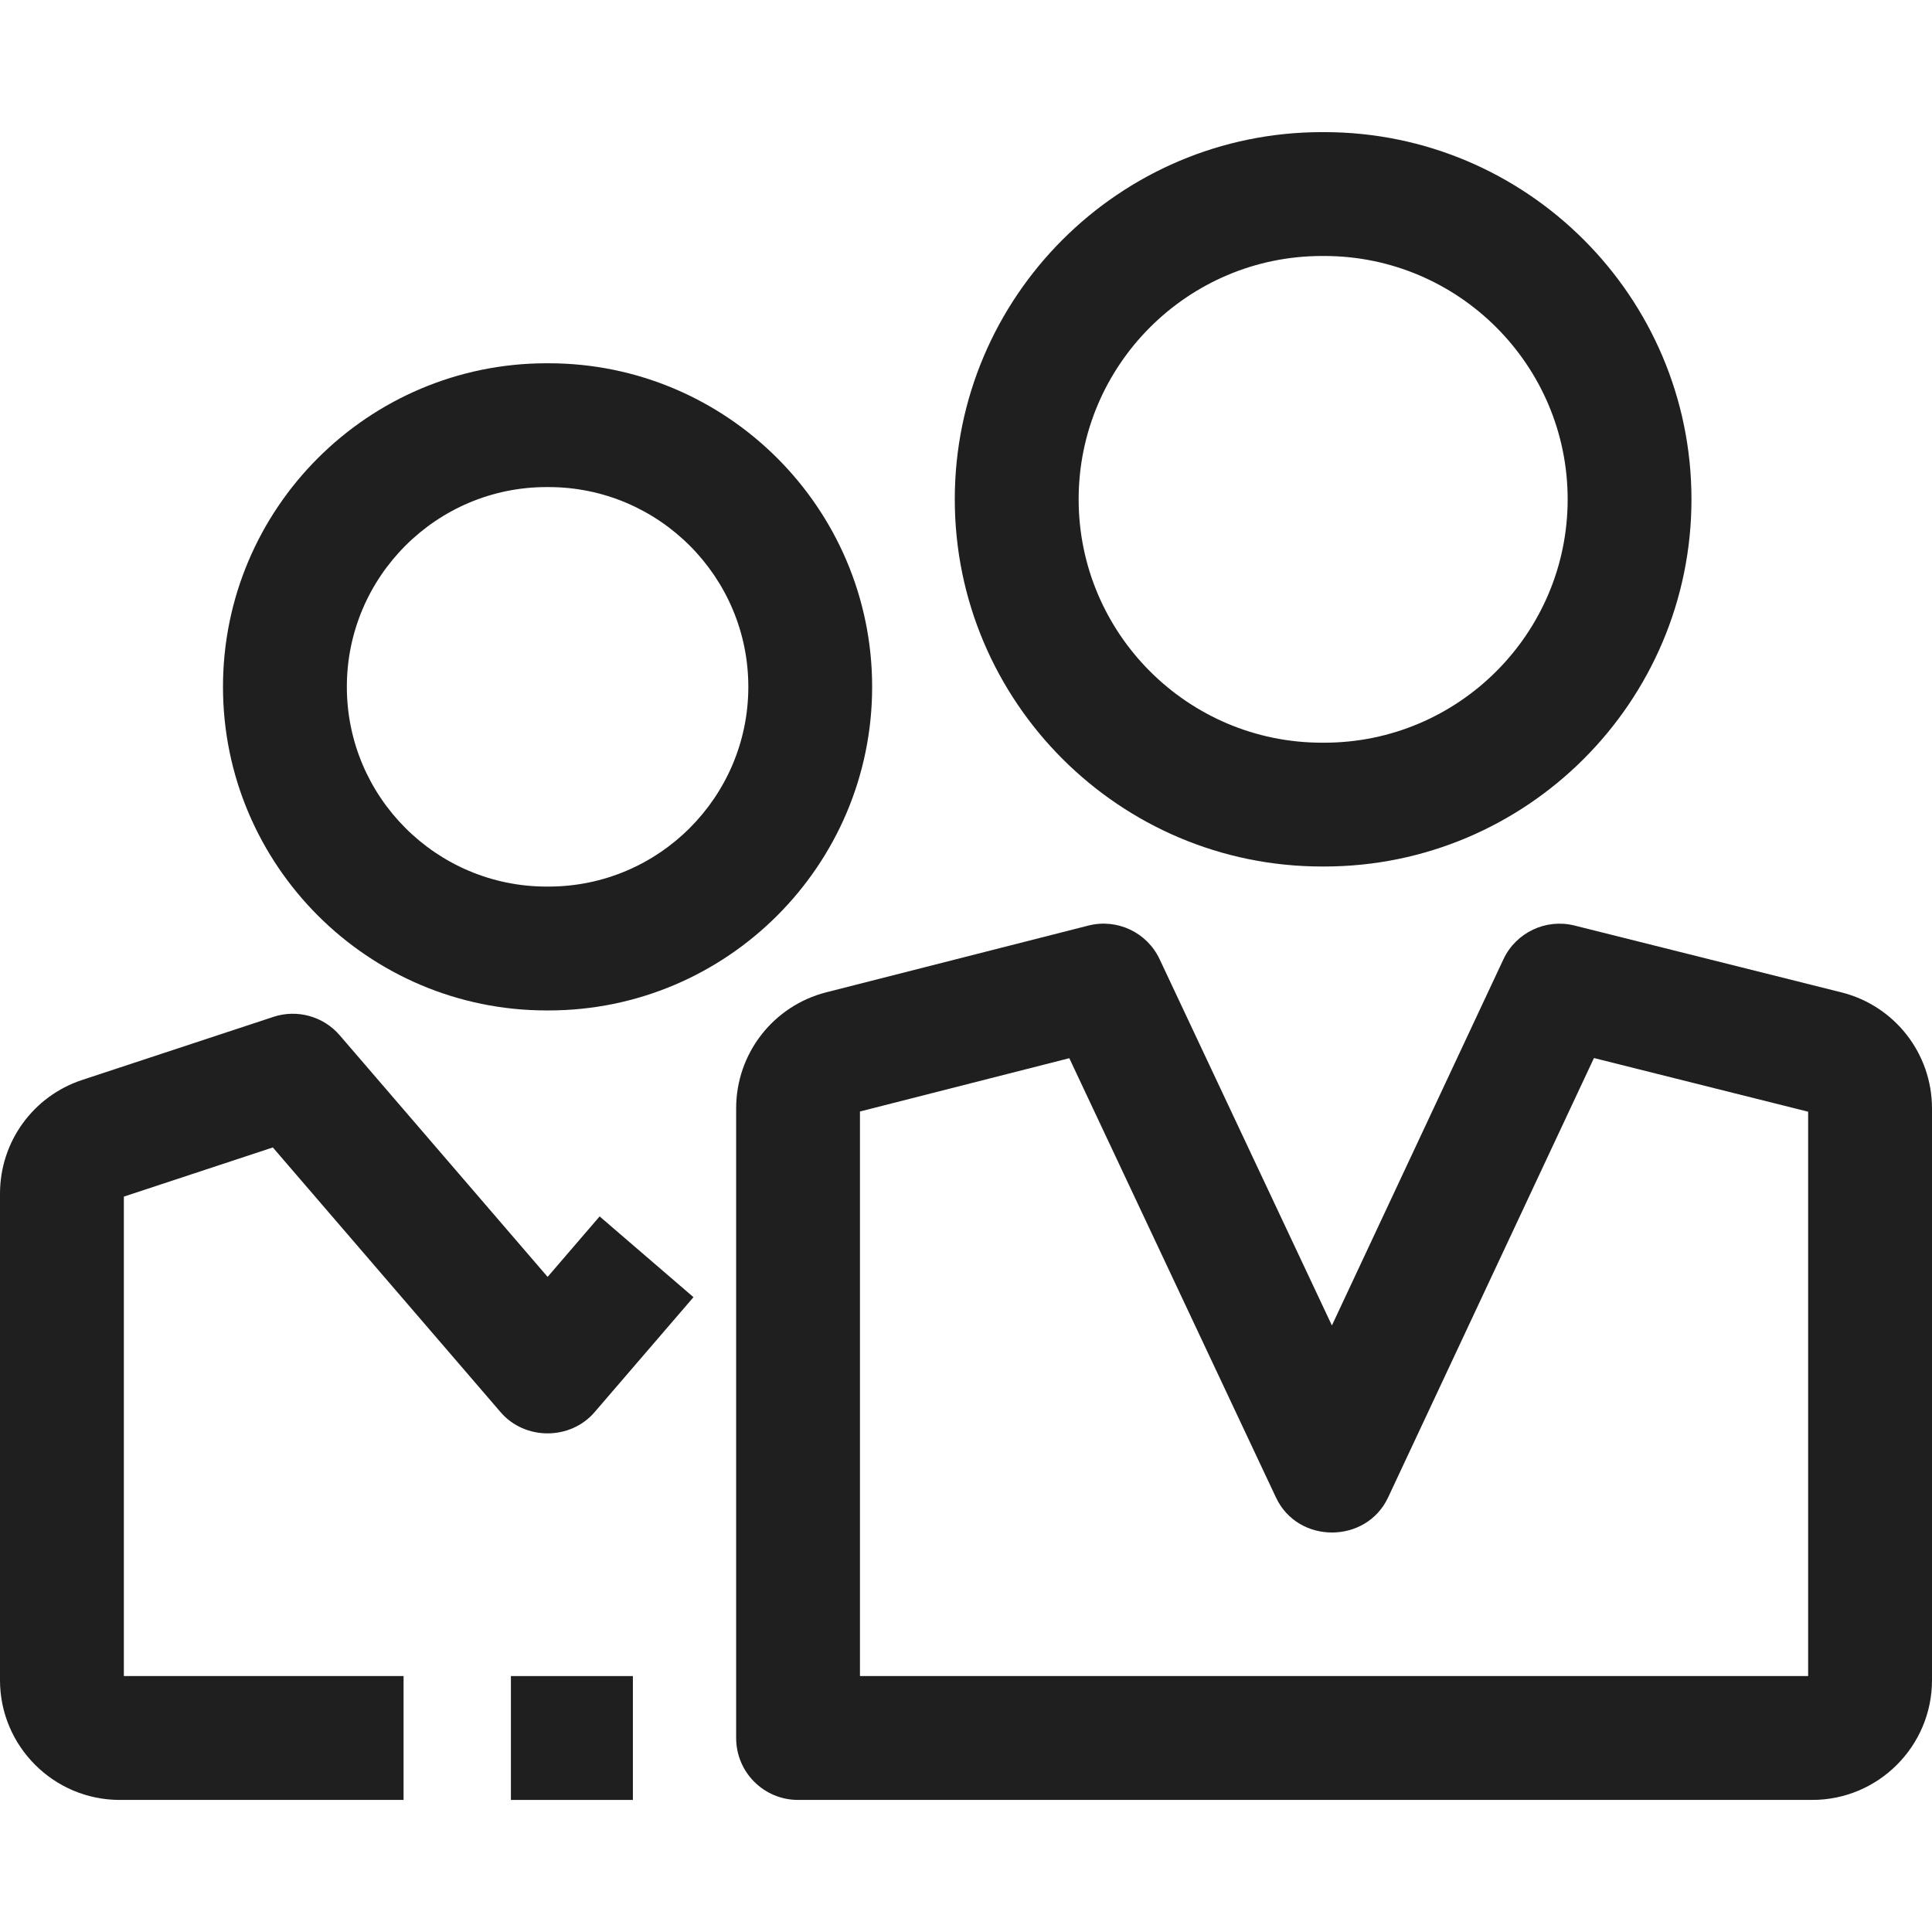
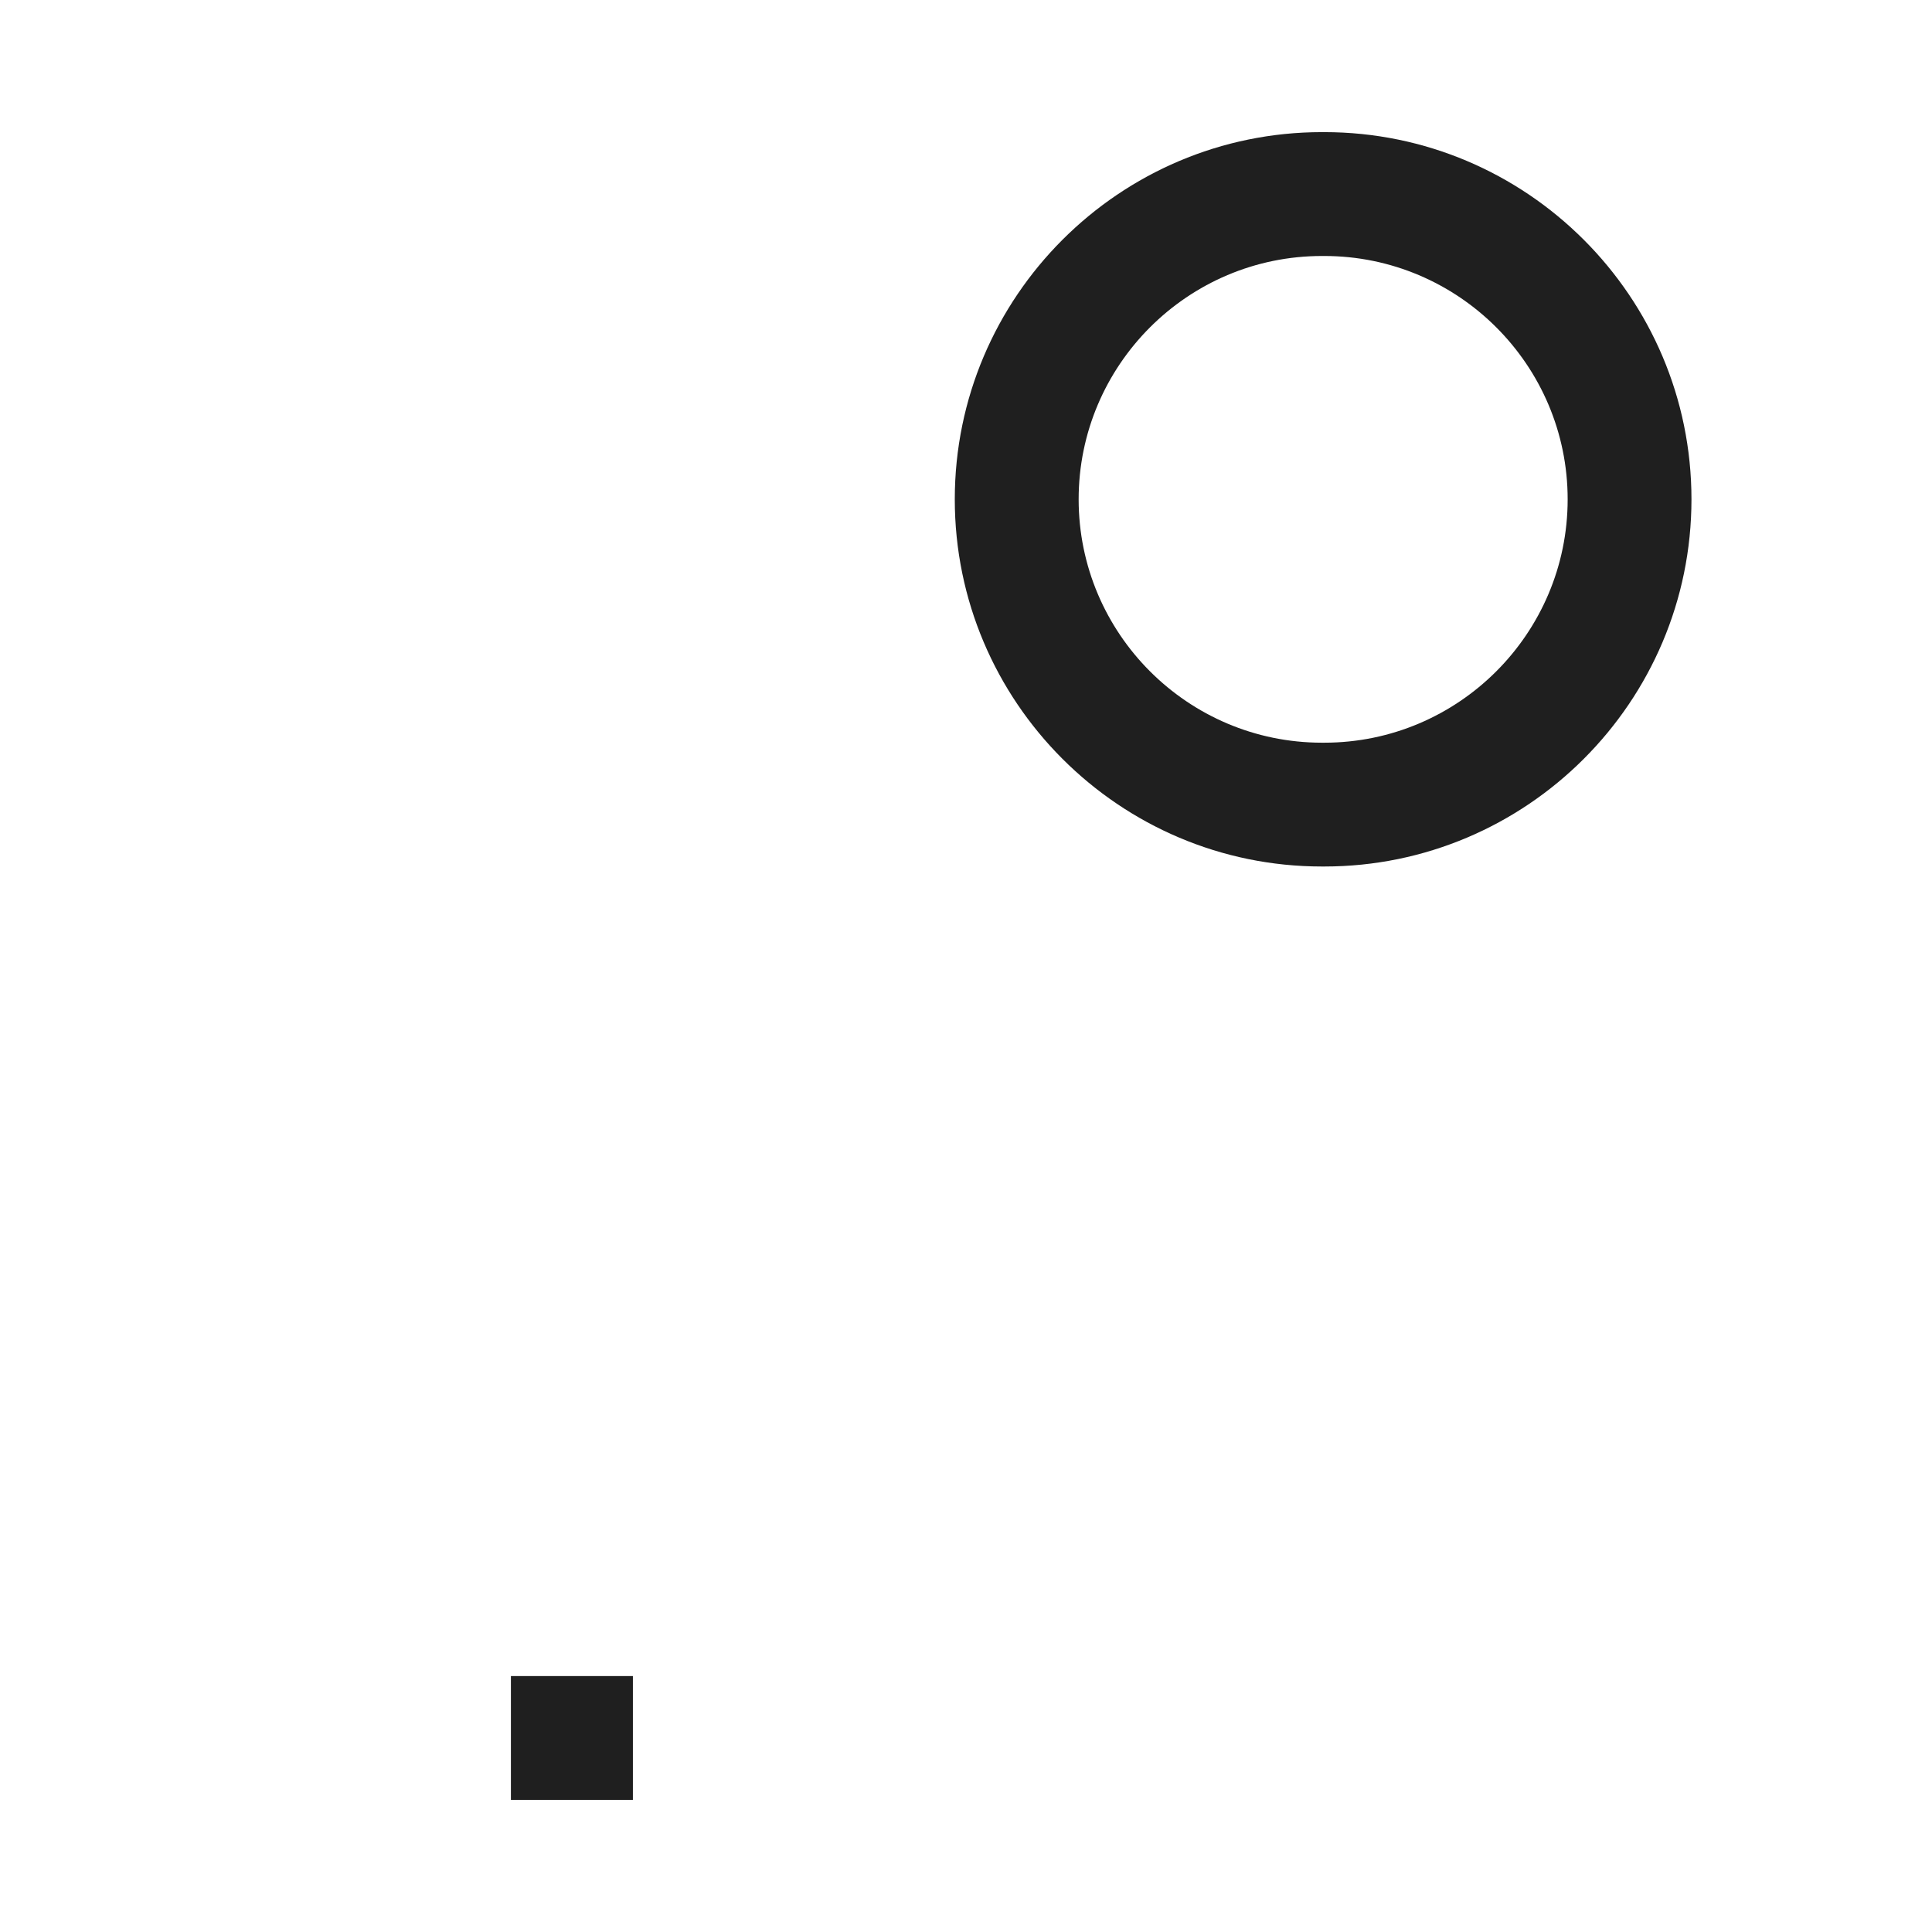
<svg xmlns="http://www.w3.org/2000/svg" width="36" height="36" viewBox="0 0 36 36" fill="none">
-   <path d="M10.222 18.828H10.185C6.86 18.828 4.155 16.123 4.155 12.798C4.155 9.473 6.86 6.769 10.185 6.769H10.222C13.546 6.769 16.251 9.473 16.251 12.798C16.251 16.123 13.546 18.828 10.222 18.828ZM10.185 9.076C8.133 9.076 6.463 10.746 6.463 12.798C6.463 14.851 8.133 16.52 10.185 16.52H10.222C12.274 16.52 13.944 14.851 13.944 12.798C13.944 10.746 12.274 9.076 10.222 9.076H10.185Z" fill="#1F1F1F" />
  <path d="M24.676 16.146H24.633C20.86 16.146 17.791 13.077 17.791 9.304C17.791 5.531 20.86 2.462 24.633 2.462H24.676C28.449 2.462 31.518 5.531 31.518 9.304C31.518 13.077 28.449 16.146 24.676 16.146ZM24.633 4.77C22.133 4.77 20.099 6.804 20.099 9.304C20.099 11.805 22.133 13.839 24.633 13.839H24.676C27.176 13.839 29.211 11.805 29.211 9.304C29.211 6.804 27.176 4.77 24.676 4.77H24.633Z" fill="#1F1F1F" />
-   <path d="M33.769 33.539H14.871C14.233 33.539 13.717 33.023 13.717 32.385V20.652C13.717 19.631 14.408 18.742 15.397 18.49L20.279 17.247C20.816 17.11 21.373 17.373 21.608 17.874L24.818 24.698L28.014 17.875C28.248 17.376 28.804 17.112 29.339 17.246L34.311 18.491C35.305 18.74 36 19.63 36 20.655V31.308C36 32.538 34.999 33.539 33.769 33.539ZM16.024 31.231H33.692V20.715L29.701 19.715L25.865 27.903C25.46 28.769 24.187 28.778 23.776 27.904L19.925 19.718L16.024 20.711V31.231Z" fill="#1F1F1F" />
  <path d="M9.52 31.231H11.793V33.539H9.52V31.231Z" fill="#1F1F1F" />
-   <path d="M7.52 33.539H2.231C1.001 33.539 0 32.538 0 31.308V22.241C0 21.276 0.616 20.425 1.532 20.123L5.094 18.948C5.537 18.802 6.026 18.937 6.33 19.291L10.204 23.793L11.173 22.666L12.922 24.171L11.078 26.315C10.626 26.84 9.781 26.84 9.329 26.315L5.084 21.381L2.308 22.297V31.231H7.52V33.539Z" fill="#1F1F1F" />
</svg>